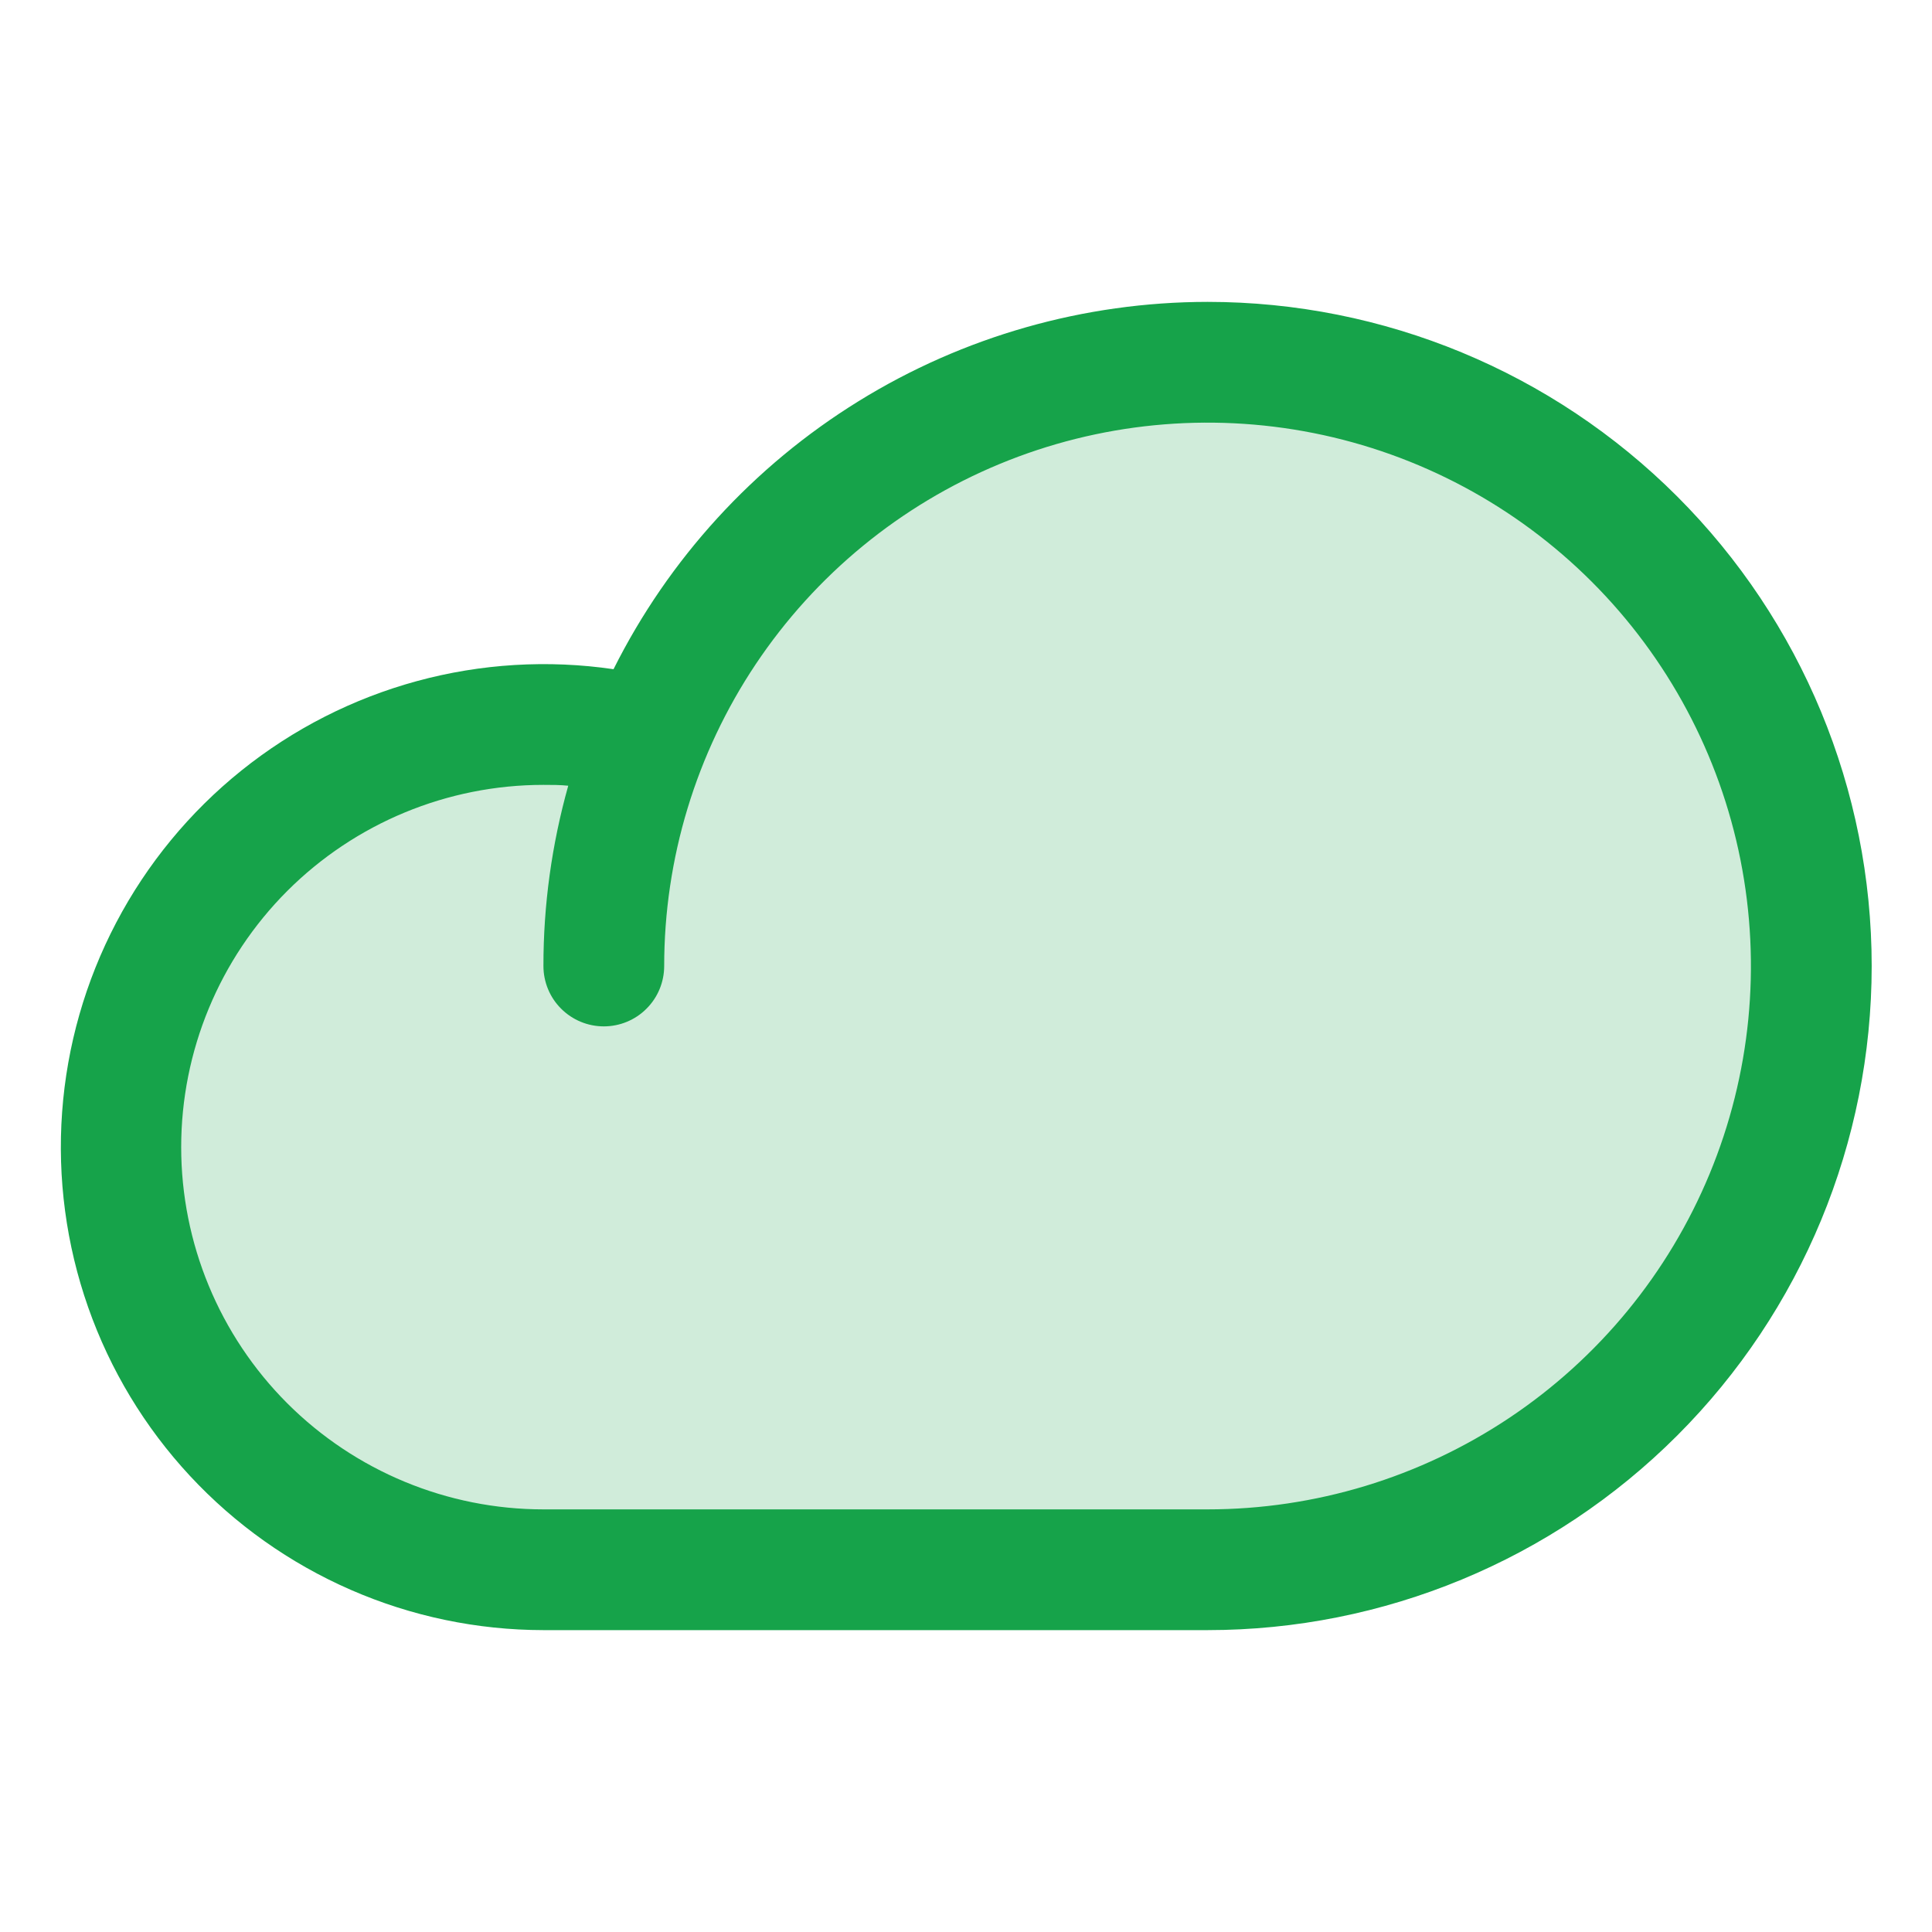
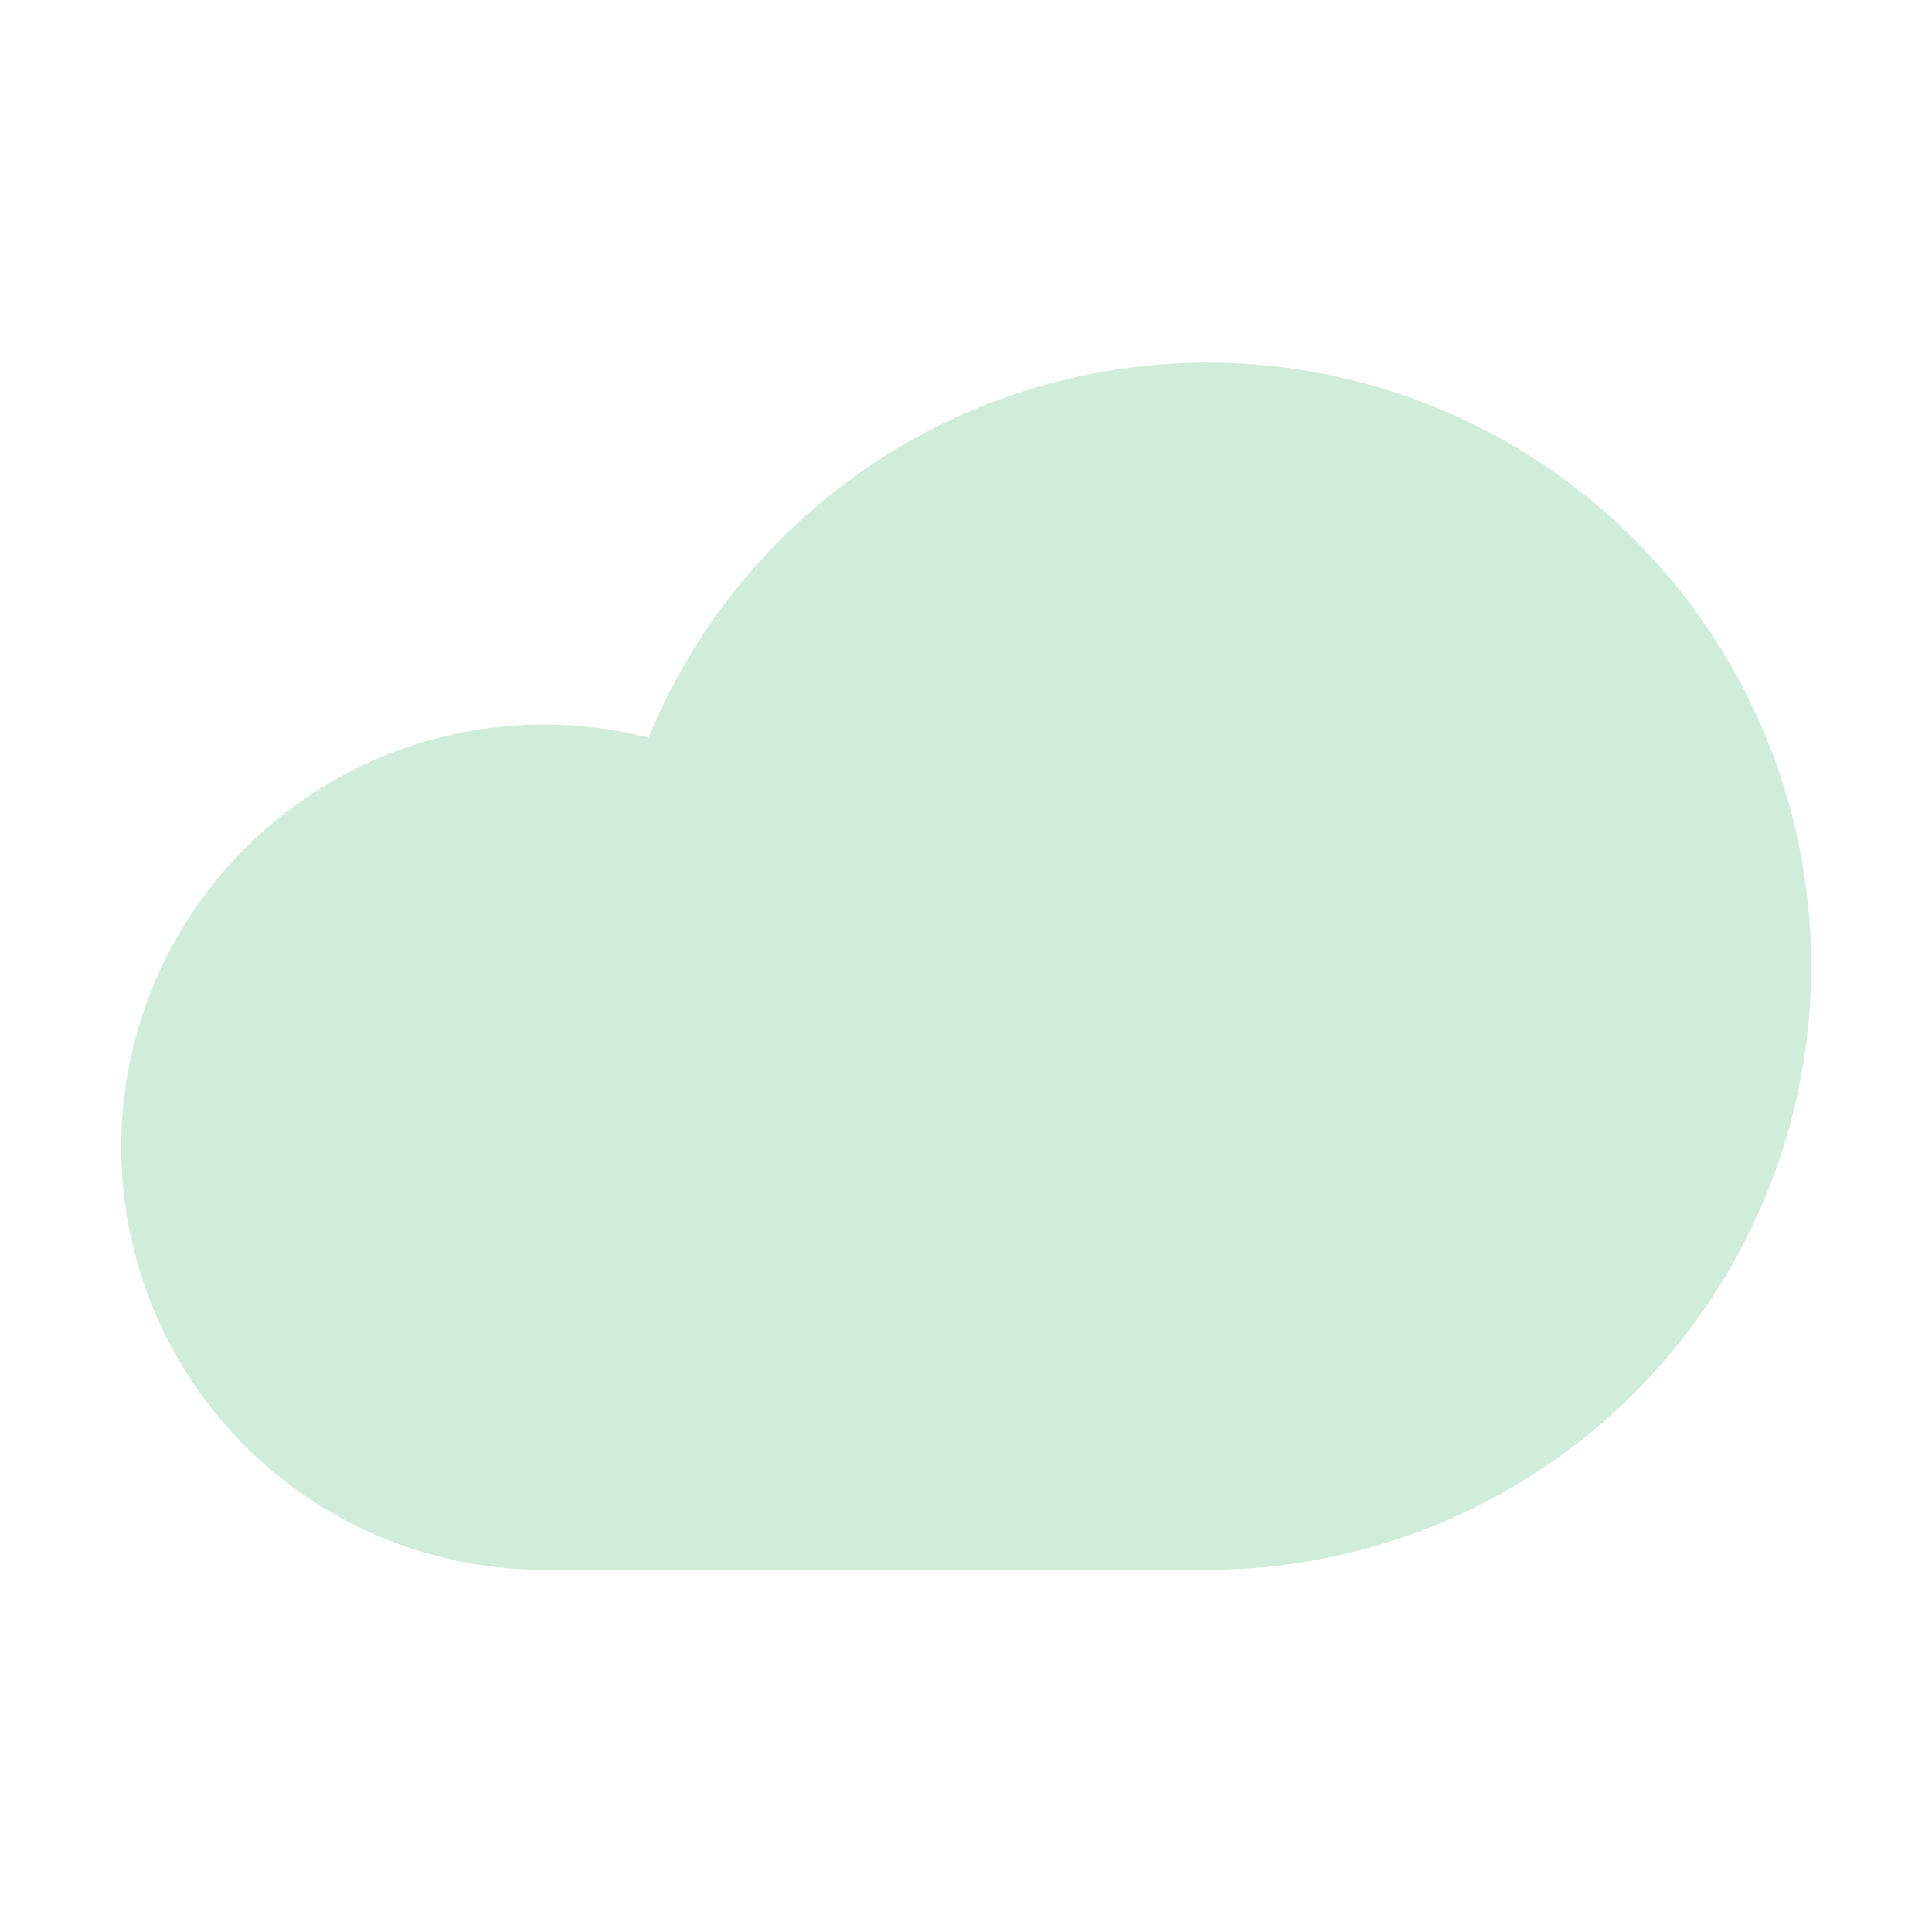
<svg xmlns="http://www.w3.org/2000/svg" width="32" height="32" viewBox="0 0 32 32" fill="none">
  <path opacity="0.2" d="M29.999 16.001C29.999 18.653 28.946 21.196 27.07 23.072C25.195 24.947 22.651 26.001 19.999 26.001H8.999C8.007 25.999 7.026 25.787 6.121 25.378C5.217 24.969 4.41 24.372 3.754 23.627C3.098 22.882 2.608 22.006 2.317 21.057C2.025 20.108 1.939 19.109 2.063 18.124C2.187 17.139 2.52 16.192 3.038 15.346C3.556 14.499 4.248 13.773 5.069 13.214C5.889 12.655 6.819 12.278 7.797 12.106C8.775 11.934 9.777 11.973 10.739 12.218V12.231C11.614 10.084 13.208 8.309 15.247 7.207C17.287 6.106 19.645 5.747 21.92 6.192C24.195 6.637 26.244 7.859 27.718 9.648C29.192 11.437 29.998 13.683 29.999 16.001Z" fill="#16A34A" />
-   <path d="M20.001 5C17.958 5.002 15.956 5.571 14.219 6.646C12.481 7.72 11.076 9.257 10.162 11.084C9.075 10.925 7.966 10.992 6.906 11.281C5.845 11.57 4.856 12.074 3.999 12.762C3.142 13.45 2.436 14.308 1.925 15.281C1.414 16.254 1.109 17.322 1.029 18.418C0.949 19.514 1.096 20.615 1.46 21.652C1.824 22.689 2.398 23.64 3.146 24.445C3.894 25.25 4.8 25.892 5.808 26.332C6.815 26.772 7.902 26.999 9.001 27H20.001C22.919 27 25.716 25.841 27.779 23.778C29.842 21.715 31.001 18.917 31.001 16C31.001 13.083 29.842 10.285 27.779 8.222C25.716 6.159 22.919 5 20.001 5ZM20.001 25H9.001C7.41 25 5.884 24.368 4.758 23.243C3.633 22.117 3.001 20.591 3.001 19C3.001 17.409 3.633 15.883 4.758 14.757C5.884 13.632 7.41 13 9.001 13C9.139 13 9.276 13 9.412 13.014C9.139 13.986 9 14.99 9.001 16C9.001 16.265 9.106 16.52 9.294 16.707C9.482 16.895 9.736 17 10.001 17C10.266 17 10.521 16.895 10.708 16.707C10.896 16.52 11.001 16.265 11.001 16C11.001 14.22 11.529 12.48 12.518 11C13.507 9.52 14.912 8.366 16.557 7.685C18.201 7.004 20.011 6.826 21.757 7.173C23.503 7.52 25.106 8.377 26.365 9.636C27.624 10.895 28.481 12.498 28.828 14.244C29.175 15.99 28.997 17.8 28.316 19.444C27.635 21.089 26.481 22.494 25.001 23.483C23.521 24.472 21.781 25 20.001 25Z" fill="#16A34A" />
</svg>